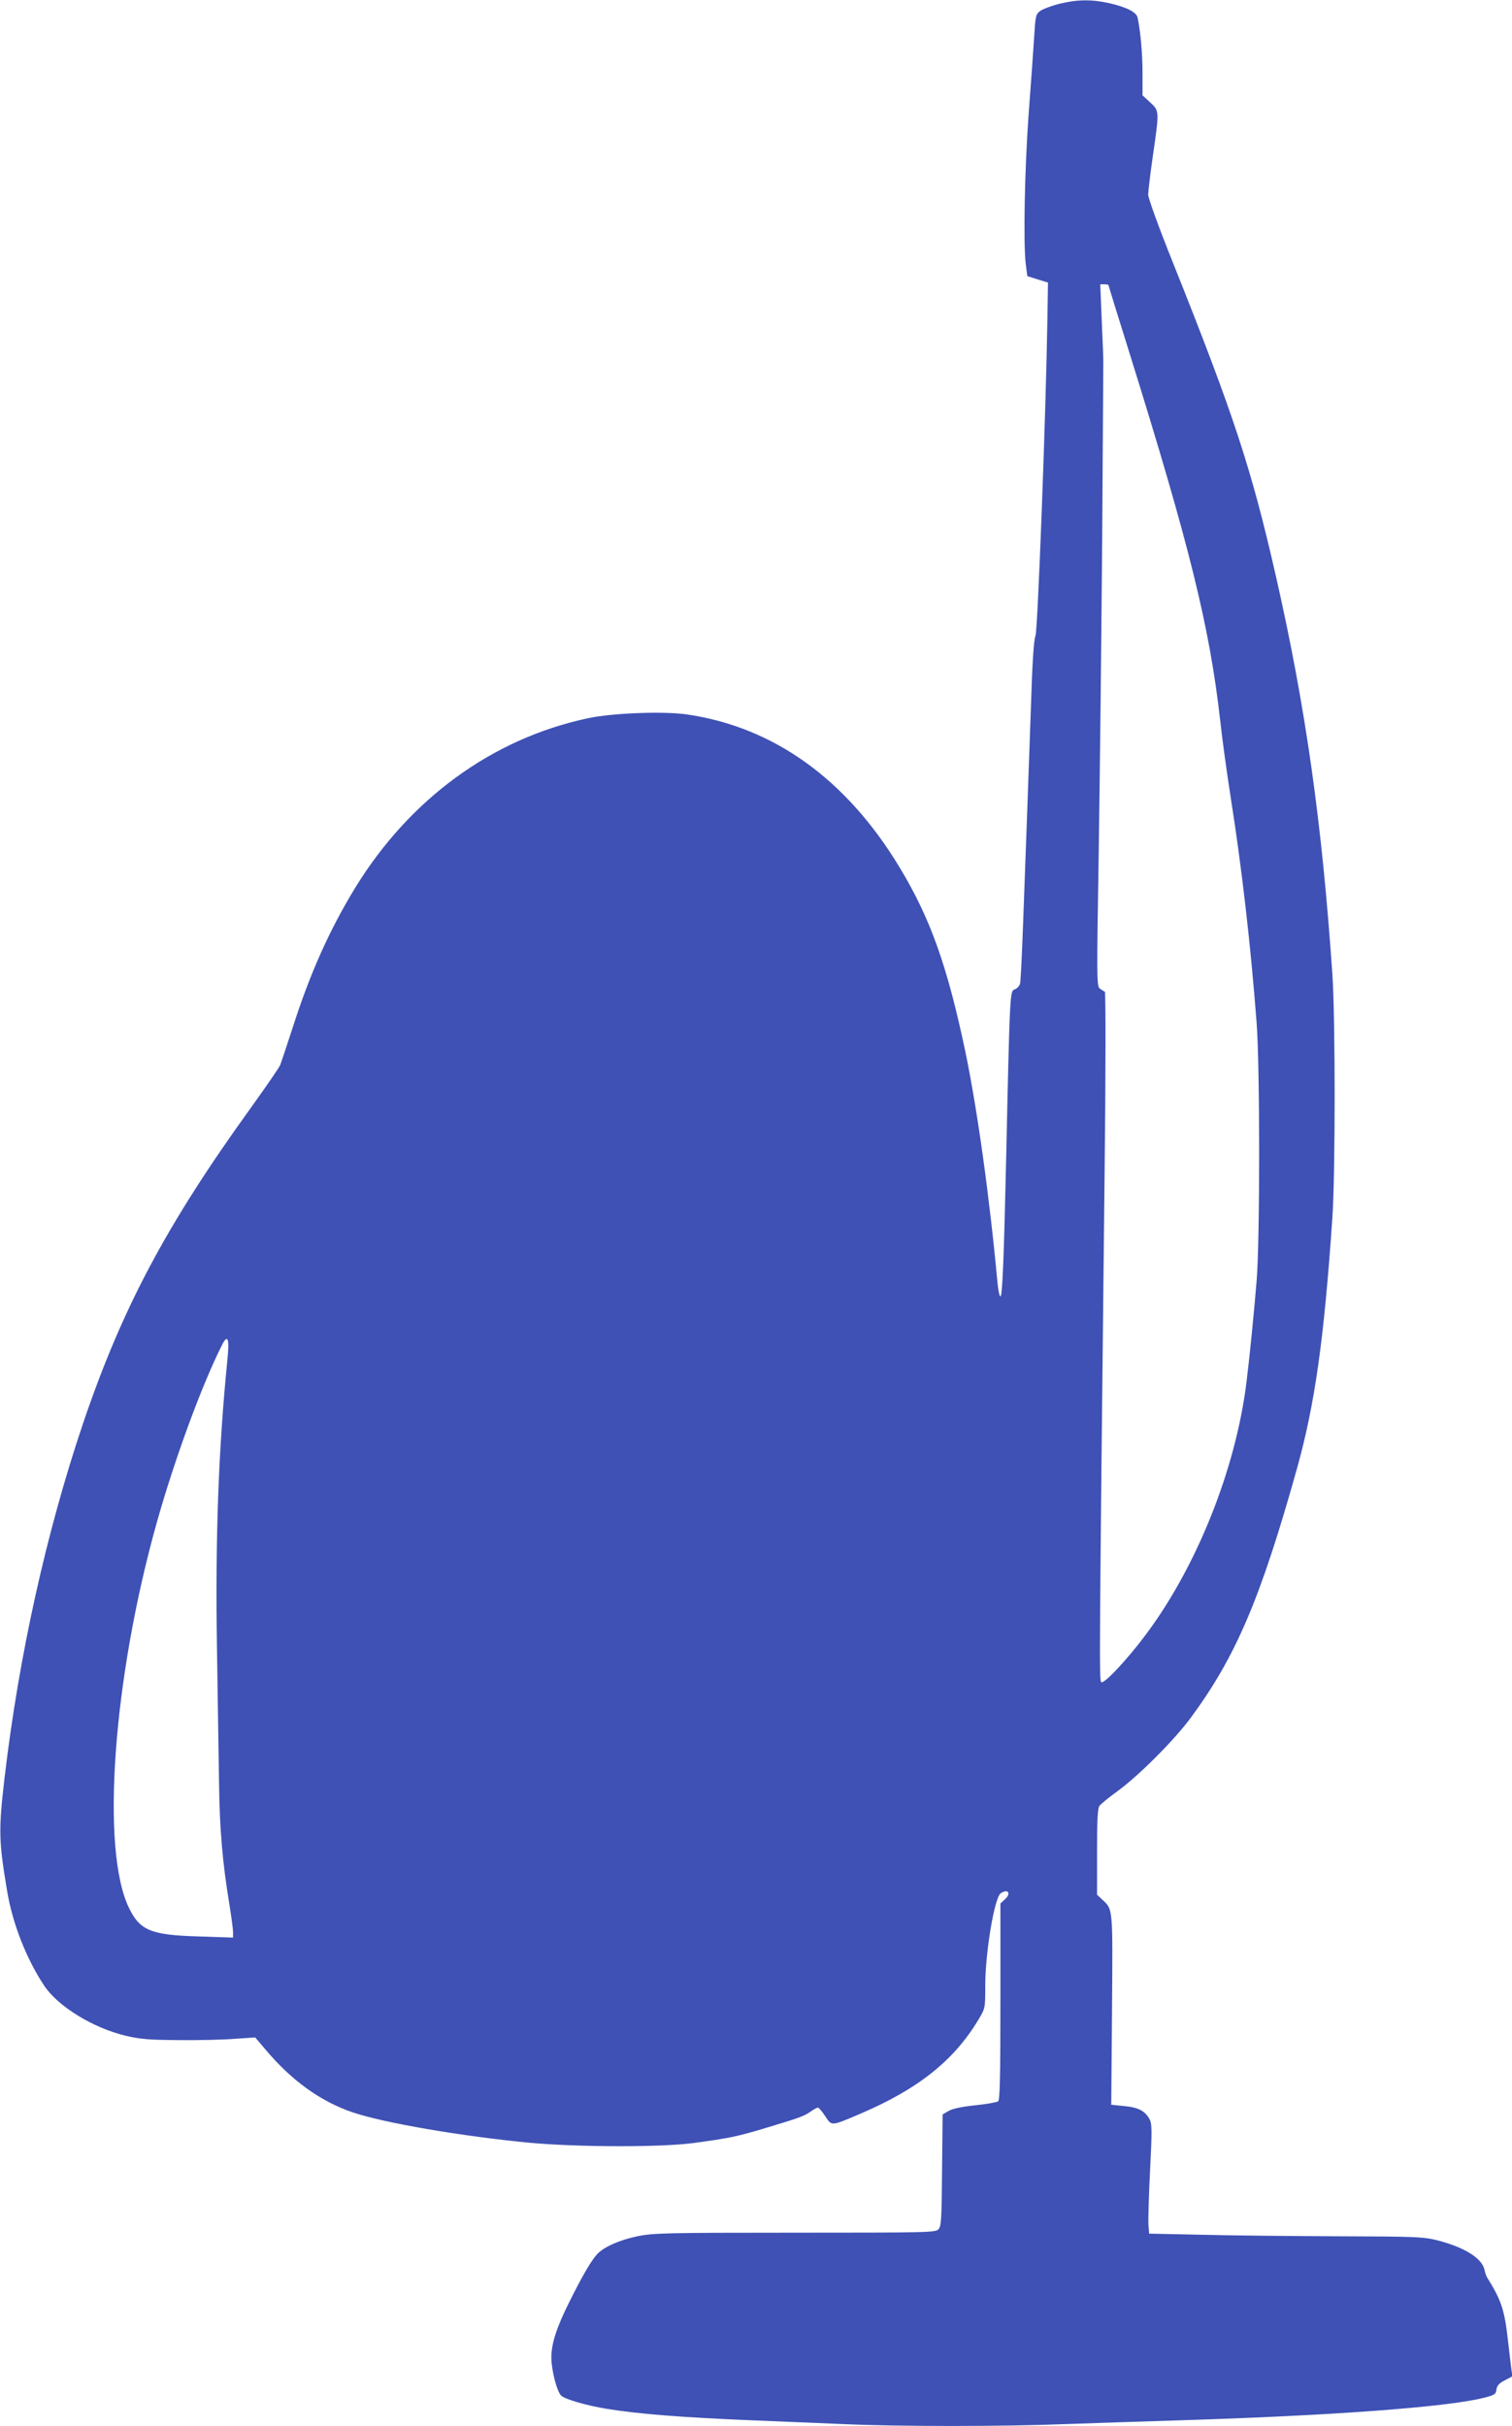
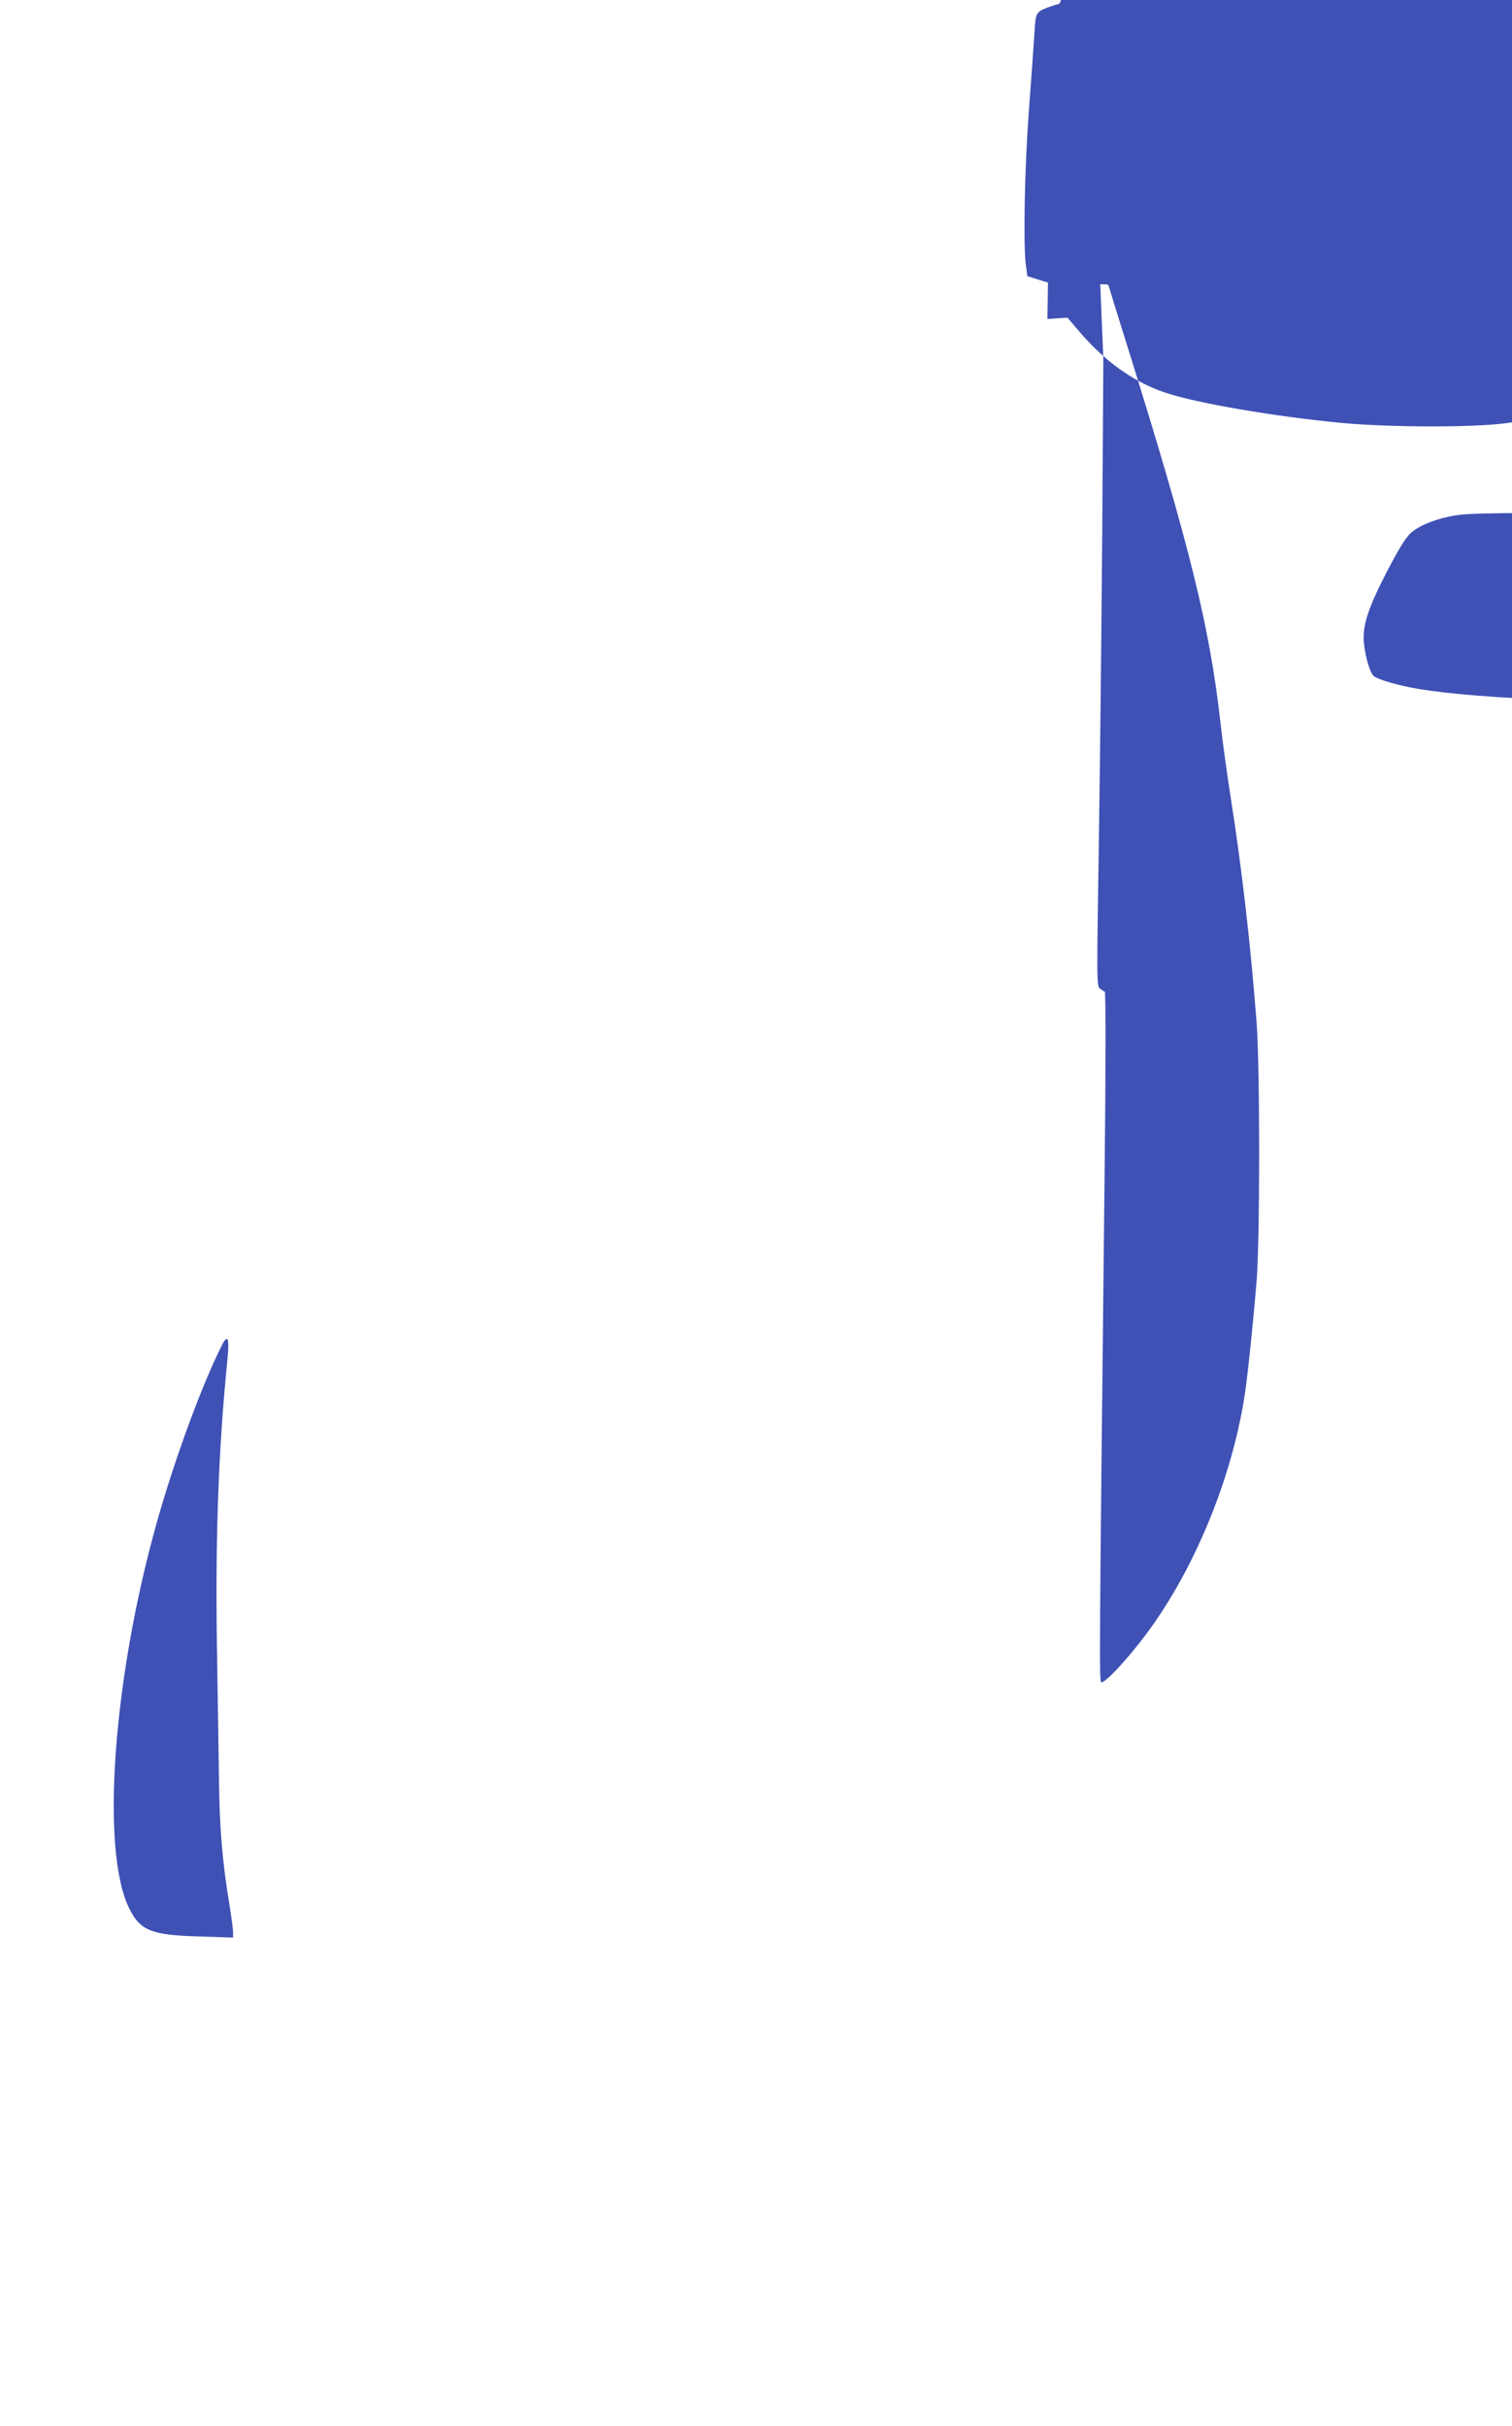
<svg xmlns="http://www.w3.org/2000/svg" version="1.0" width="798pt" height="1280pt" viewBox="0 0 798 1280" preserveAspectRatio="xMidYMid meet">
  <g transform="translate(0,1280) scale(0.1,-0.1)" fill="#3f51b5" stroke="none">
-     <path d="M5591 12780 c-40 -10 -85 -27 -100 -37 -25 -19 -26 -26 -33 -139 -4 -65 -17 -247 -29 -404 -21 -290 -29 -685 -15 -796 l8 -61 54 -17 55 -17 -3 -192 c-8 -503 -51 -1643 -63 -1672 -9 -20 -17 -146 -24 -375 -7 -190 -16 -455 -21 -590 -5 -135 -14 -380 -20 -545 -6 -165 -13 -310 -16 -323 -2 -12 -15 -27 -28 -32 -26 -10 -26 3 -46 -905 -12 -531 -20 -715 -30 -715 -5 0 -11 30 -15 68 -43 463 -107 919 -170 1223 -95 451 -184 702 -345 969 -282 469 -667 745 -1128 811 -125 17 -393 7 -521 -21 -505 -108 -939 -426 -1227 -895 -134 -220 -237 -448 -329 -736 -31 -95 -61 -185 -66 -198 -5 -13 -76 -116 -158 -230 -445 -617 -677 -1055 -882 -1659 -195 -578 -339 -1227 -415 -1872 -32 -276 -31 -331 13 -594 28 -171 100 -357 195 -501 72 -110 257 -224 431 -266 77 -18 123 -22 282 -23 105 -1 238 2 296 7 l106 7 57 -67 c137 -162 289 -271 457 -328 165 -56 579 -127 939 -161 257 -23 687 -24 860 -1 191 26 227 33 390 82 173 52 194 60 230 85 16 11 32 20 37 20 4 0 22 -20 38 -45 35 -53 30 -54 182 11 306 130 497 281 627 498 36 60 36 60 36 180 0 175 49 467 82 487 38 25 56 0 23 -31 l-25 -23 0 -518 c0 -401 -3 -519 -12 -526 -7 -5 -62 -15 -122 -21 -69 -7 -120 -18 -140 -30 l-31 -18 -3 -294 c-2 -256 -4 -296 -19 -312 -15 -17 -55 -18 -757 -18 -689 0 -748 -2 -833 -19 -94 -20 -176 -56 -212 -95 -31 -34 -76 -111 -146 -251 -68 -136 -95 -220 -95 -293 0 -67 29 -180 52 -202 21 -19 130 -51 238 -69 170 -28 406 -46 770 -61 146 -6 364 -15 485 -20 281 -13 837 -13 1165 0 140 5 413 14 605 20 788 24 1407 69 1603 118 61 15 67 20 70 45 3 20 13 32 44 48 l40 21 -7 51 c-3 29 -11 90 -16 136 -18 162 -35 214 -108 331 -6 8 -13 28 -16 44 -13 61 -105 119 -250 156 -72 18 -114 20 -519 21 -243 1 -567 4 -721 8 l-280 6 -4 50 c-1 28 2 156 9 286 10 198 10 241 -1 264 -23 46 -59 66 -135 73 l-69 7 4 500 c4 546 6 529 -53 584 l-26 24 0 227 c0 166 3 231 13 242 6 9 50 45 97 79 112 82 300 270 387 389 236 321 366 625 558 1311 94 337 143 679 187 1324 16 235 16 1045 0 1285 -55 802 -141 1409 -298 2100 -129 567 -223 853 -543 1653 -75 187 -131 341 -131 360 0 17 11 111 25 207 34 236 34 235 -15 280 l-40 37 0 116 c0 101 -10 219 -26 294 -6 29 -59 56 -153 77 -92 20 -165 19 -260 -4z m259 -1484 c0 -2 50 -163 111 -358 317 -1016 423 -1444 479 -1940 11 -101 36 -282 55 -403 59 -374 106 -782 137 -1190 18 -231 18 -1155 0 -1365 -15 -182 -38 -410 -53 -530 -56 -458 -262 -975 -532 -1335 -100 -134 -222 -263 -235 -250 -11 10 -10 121 18 2695 6 527 6 946 1 948 -4 1 -16 9 -26 16 -17 12 -17 47 -6 732 6 395 14 1129 18 1629 3 501 6 921 6 935 1 14 -3 114 -8 223 l-8 197 22 0 c11 0 21 -2 21 -4z m-4650 -5672 c-47 -472 -64 -937 -55 -1514 4 -261 9 -583 11 -716 3 -242 18 -421 55 -644 10 -63 19 -128 19 -144 l0 -29 -177 6 c-256 7 -314 31 -372 150 -150 307 -85 1209 146 2032 93 332 239 730 345 939 30 60 40 34 28 -80z" />
+     <path d="M5591 12780 c-40 -10 -85 -27 -100 -37 -25 -19 -26 -26 -33 -139 -4 -65 -17 -247 -29 -404 -21 -290 -29 -685 -15 -796 l8 -61 54 -17 55 -17 -3 -192 l106 7 57 -67 c137 -162 289 -271 457 -328 165 -56 579 -127 939 -161 257 -23 687 -24 860 -1 191 26 227 33 390 82 173 52 194 60 230 85 16 11 32 20 37 20 4 0 22 -20 38 -45 35 -53 30 -54 182 11 306 130 497 281 627 498 36 60 36 60 36 180 0 175 49 467 82 487 38 25 56 0 23 -31 l-25 -23 0 -518 c0 -401 -3 -519 -12 -526 -7 -5 -62 -15 -122 -21 -69 -7 -120 -18 -140 -30 l-31 -18 -3 -294 c-2 -256 -4 -296 -19 -312 -15 -17 -55 -18 -757 -18 -689 0 -748 -2 -833 -19 -94 -20 -176 -56 -212 -95 -31 -34 -76 -111 -146 -251 -68 -136 -95 -220 -95 -293 0 -67 29 -180 52 -202 21 -19 130 -51 238 -69 170 -28 406 -46 770 -61 146 -6 364 -15 485 -20 281 -13 837 -13 1165 0 140 5 413 14 605 20 788 24 1407 69 1603 118 61 15 67 20 70 45 3 20 13 32 44 48 l40 21 -7 51 c-3 29 -11 90 -16 136 -18 162 -35 214 -108 331 -6 8 -13 28 -16 44 -13 61 -105 119 -250 156 -72 18 -114 20 -519 21 -243 1 -567 4 -721 8 l-280 6 -4 50 c-1 28 2 156 9 286 10 198 10 241 -1 264 -23 46 -59 66 -135 73 l-69 7 4 500 c4 546 6 529 -53 584 l-26 24 0 227 c0 166 3 231 13 242 6 9 50 45 97 79 112 82 300 270 387 389 236 321 366 625 558 1311 94 337 143 679 187 1324 16 235 16 1045 0 1285 -55 802 -141 1409 -298 2100 -129 567 -223 853 -543 1653 -75 187 -131 341 -131 360 0 17 11 111 25 207 34 236 34 235 -15 280 l-40 37 0 116 c0 101 -10 219 -26 294 -6 29 -59 56 -153 77 -92 20 -165 19 -260 -4z m259 -1484 c0 -2 50 -163 111 -358 317 -1016 423 -1444 479 -1940 11 -101 36 -282 55 -403 59 -374 106 -782 137 -1190 18 -231 18 -1155 0 -1365 -15 -182 -38 -410 -53 -530 -56 -458 -262 -975 -532 -1335 -100 -134 -222 -263 -235 -250 -11 10 -10 121 18 2695 6 527 6 946 1 948 -4 1 -16 9 -26 16 -17 12 -17 47 -6 732 6 395 14 1129 18 1629 3 501 6 921 6 935 1 14 -3 114 -8 223 l-8 197 22 0 c11 0 21 -2 21 -4z m-4650 -5672 c-47 -472 -64 -937 -55 -1514 4 -261 9 -583 11 -716 3 -242 18 -421 55 -644 10 -63 19 -128 19 -144 l0 -29 -177 6 c-256 7 -314 31 -372 150 -150 307 -85 1209 146 2032 93 332 239 730 345 939 30 60 40 34 28 -80z" />
  </g>
</svg>